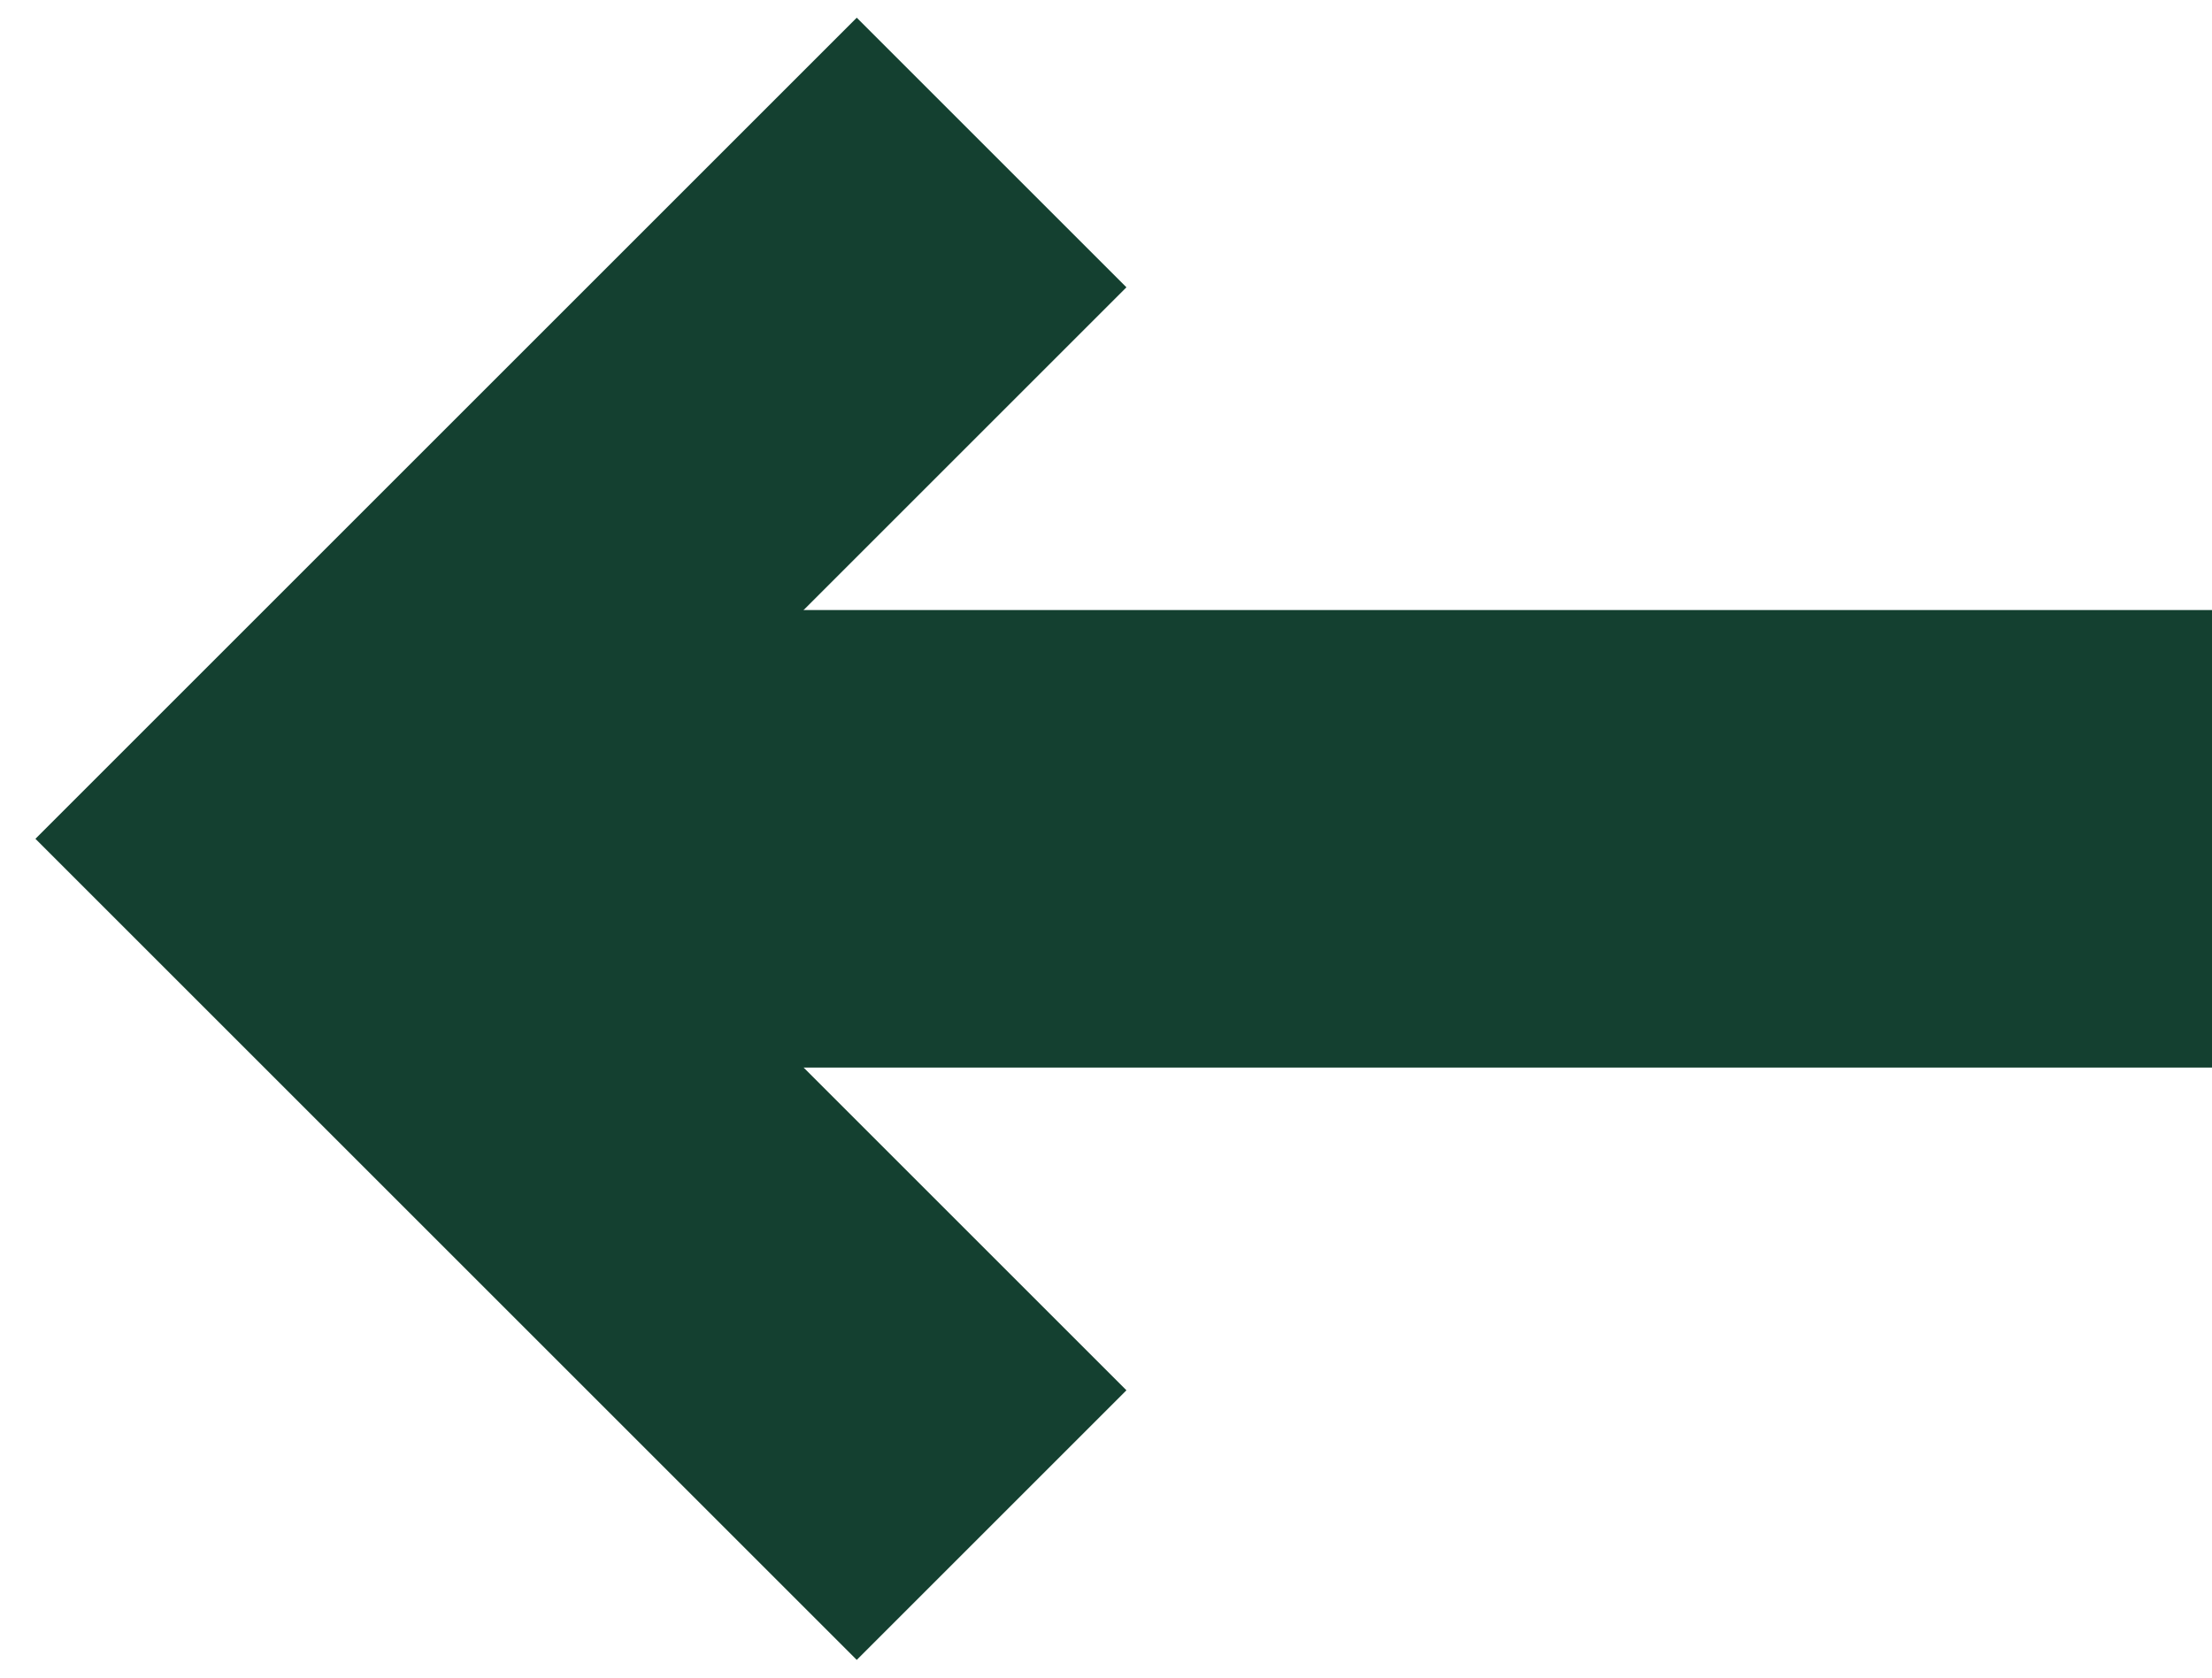
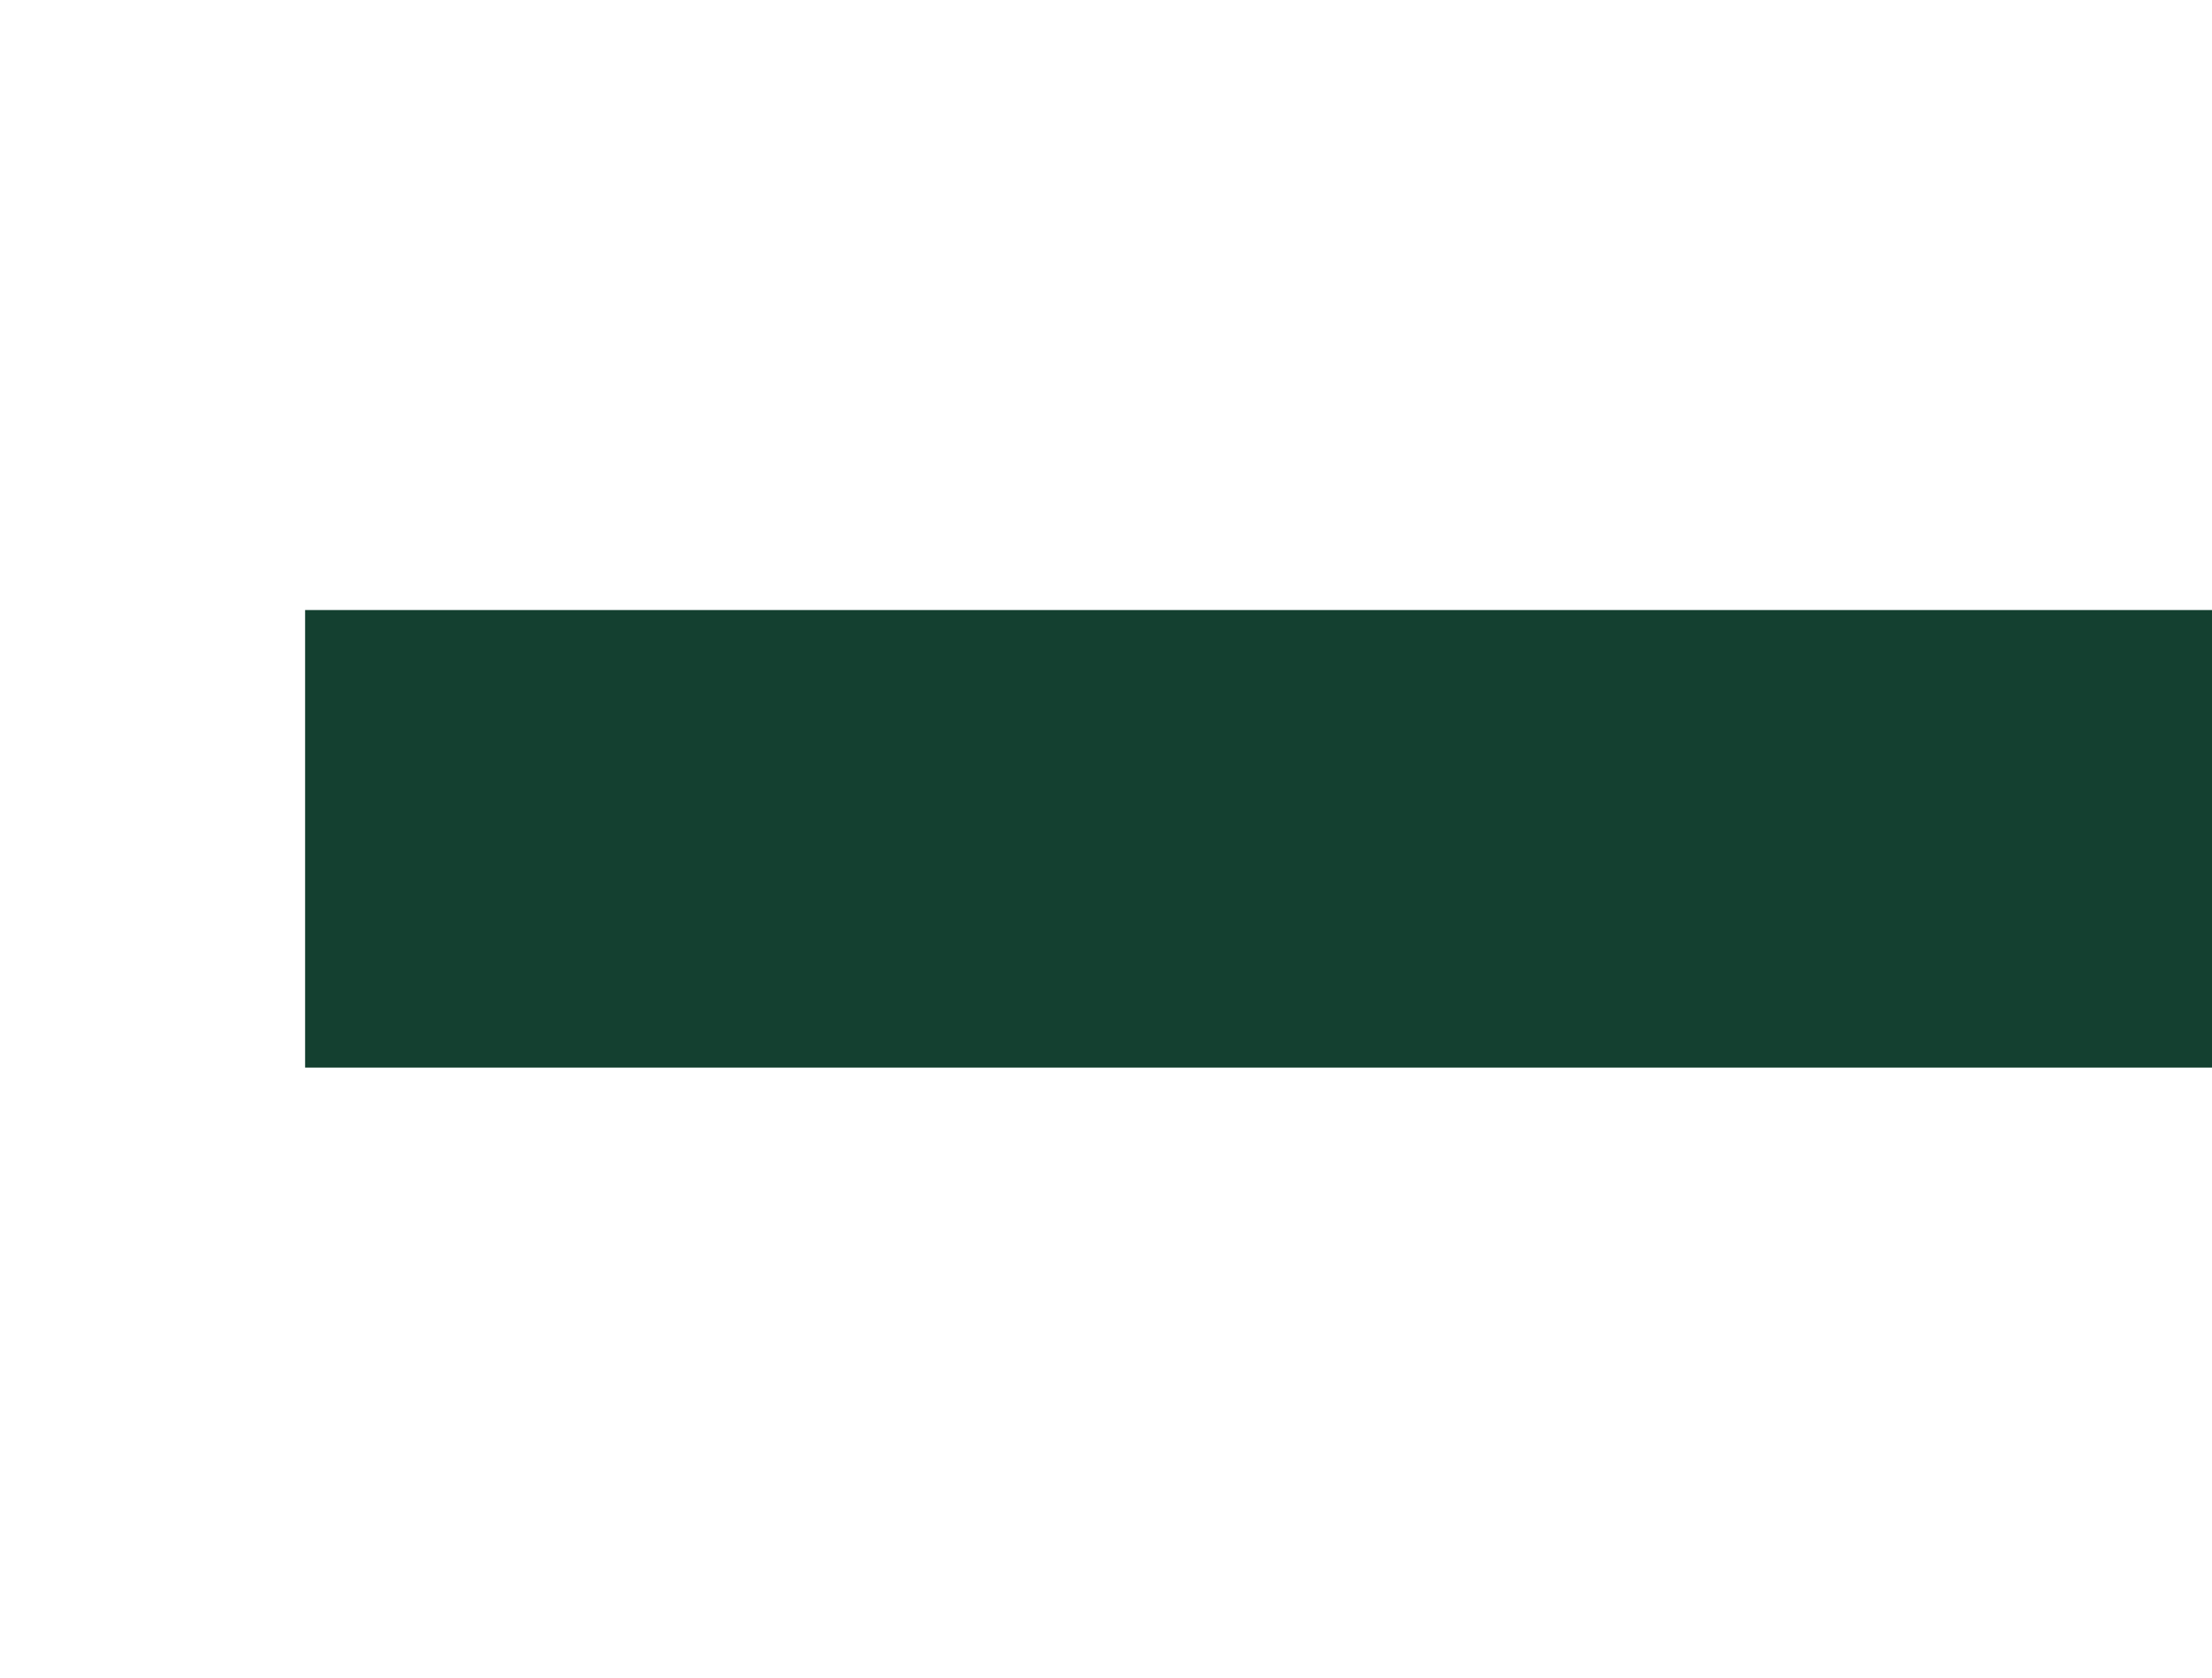
<svg xmlns="http://www.w3.org/2000/svg" width="58" height="44" viewBox="0 0 58 44" fill="none">
-   <path d="M26 4L8 22L26 40" stroke="#144030" stroke-width="10" />
  <rect x="8" y="16" width="50" height="12" fill="#144030" />
</svg>